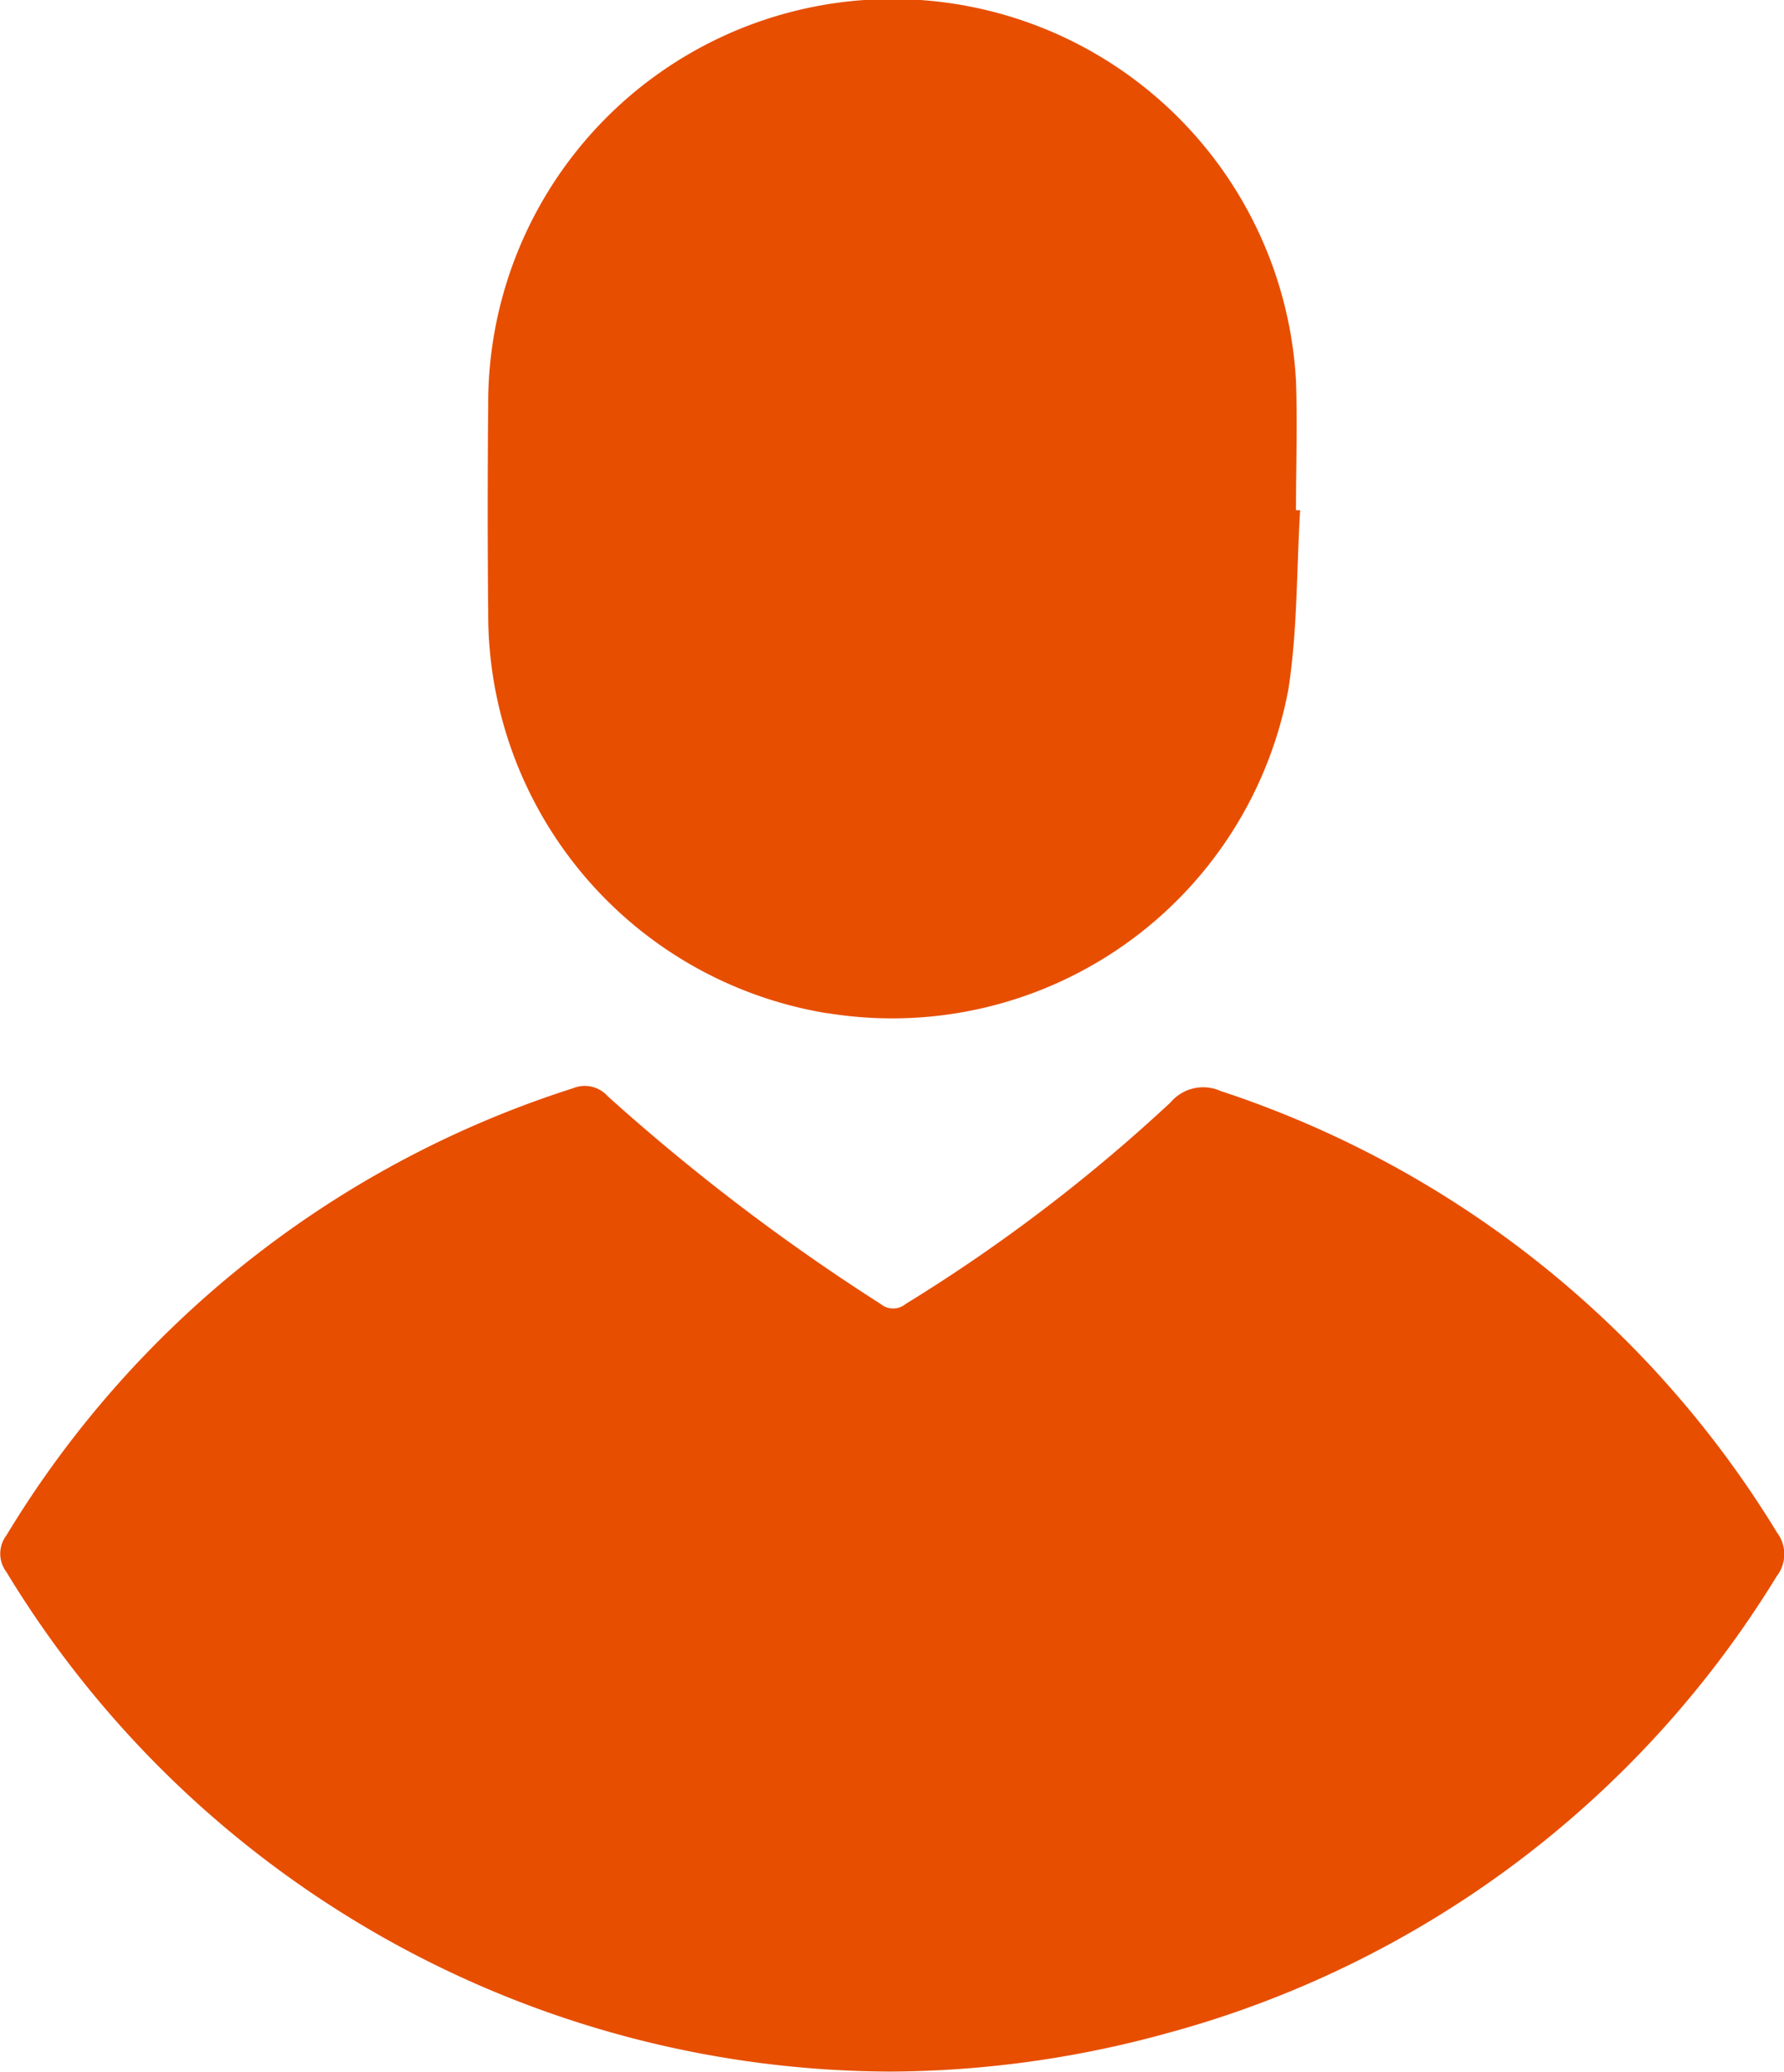
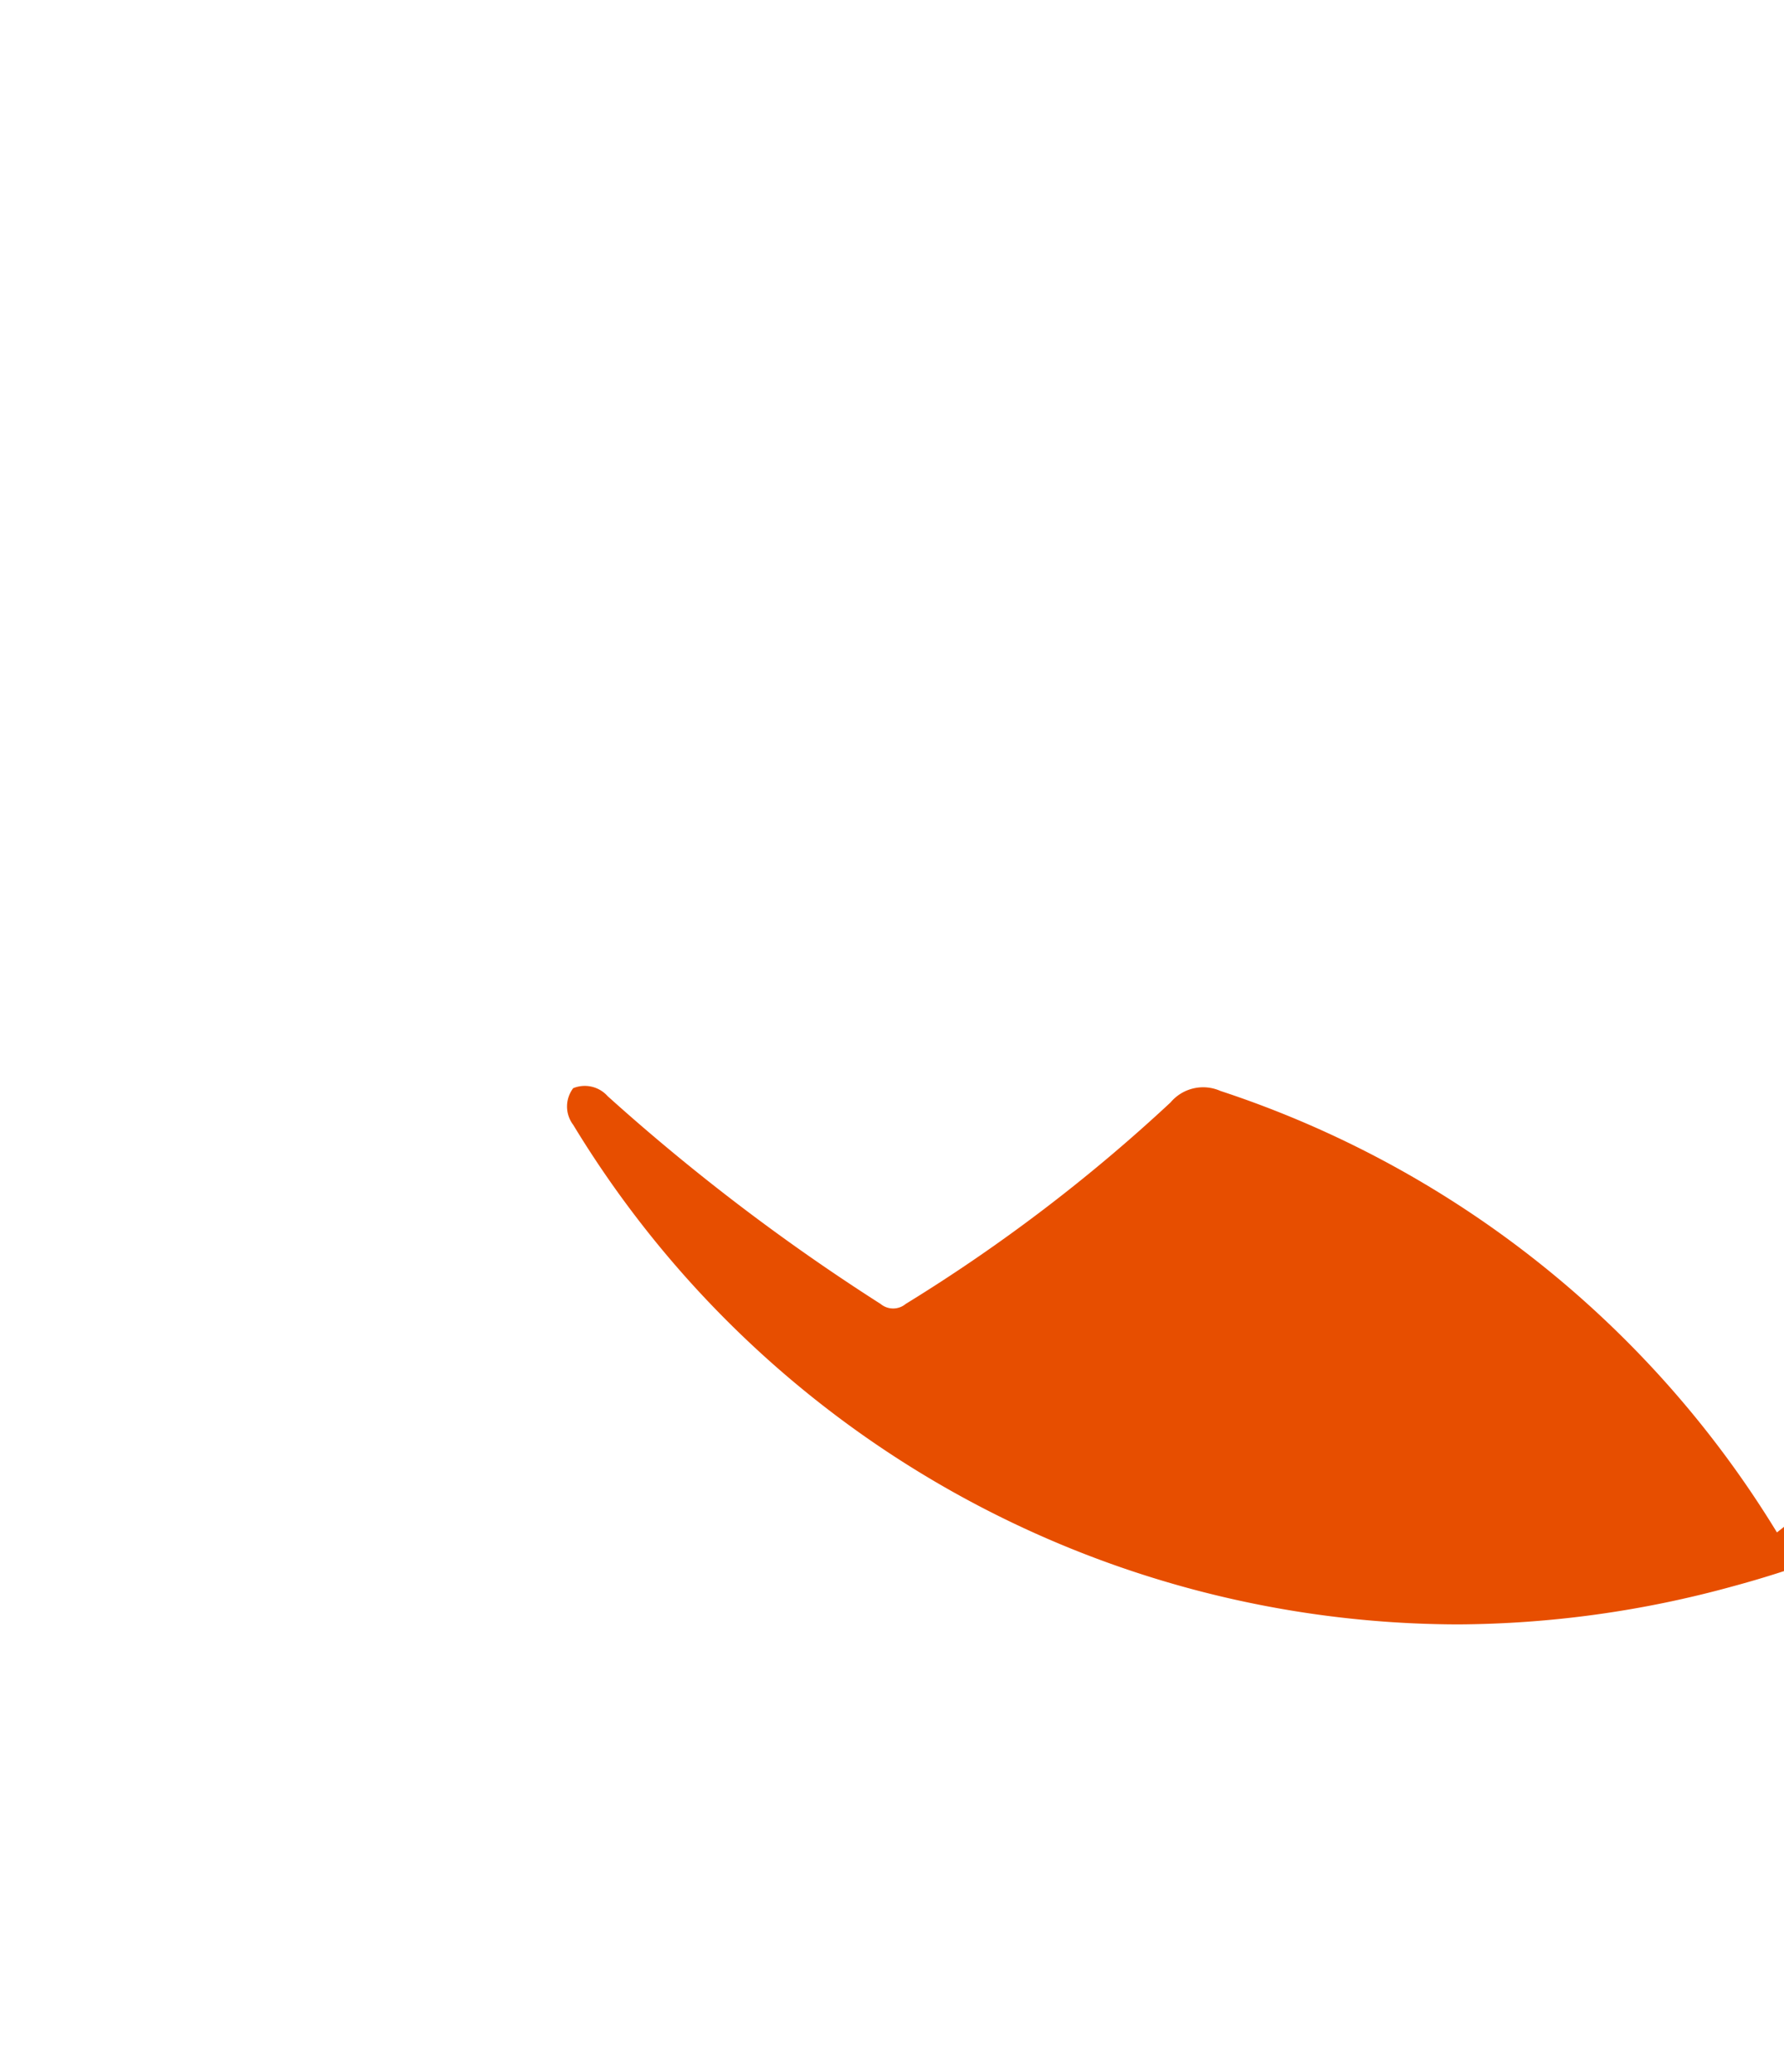
<svg xmlns="http://www.w3.org/2000/svg" class="me-2" width="19.477" height="22.614" viewBox="0 0 19.477 22.614">
  <g id="Group_821" data-name="Group 821" transform="translate(0 0)">
-     <path id="Path_20" data-name="Path 20" d="M19.4,138.877a11.223,11.223,0,0,0-6.076-4.819.465.465,0,0,0-.544.125,18.274,18.274,0,0,1-2.892,2.2.214.214,0,0,1-.274,0,22.738,22.738,0,0,1-2.98-2.268.334.334,0,0,0-.376-.087A11.207,11.207,0,0,0,.07,138.909a.331.331,0,0,0,0,.4,11.325,11.325,0,0,0,9.666,5.453,11.5,11.5,0,0,0,2.992-.415,11.241,11.241,0,0,0,6.67-4.993.39.39,0,0,0,0-.479" transform="translate(0 -122.15)" fill="#e74e00" />
-     <path id="Path_21" data-name="Path 21" d="M63.884,11.059a4.4,4.4,0,0,0,5.031-3.535c.1-.642.089-1.3.128-1.955l-.045,0c0-.471.017-.943,0-1.413a4.413,4.413,0,0,0-8.819.278q-.011,1.126,0,2.252a4.413,4.413,0,0,0,3.707,4.375" transform="translate(-54.849 0)" fill="#e74e00" />
+     <path id="Path_20" data-name="Path 20" d="M19.4,138.877a11.223,11.223,0,0,0-6.076-4.819.465.465,0,0,0-.544.125,18.274,18.274,0,0,1-2.892,2.2.214.214,0,0,1-.274,0,22.738,22.738,0,0,1-2.98-2.268.334.334,0,0,0-.376-.087a.331.331,0,0,0,0,.4,11.325,11.325,0,0,0,9.666,5.453,11.5,11.5,0,0,0,2.992-.415,11.241,11.241,0,0,0,6.67-4.993.39.39,0,0,0,0-.479" transform="translate(0 -122.15)" fill="#e74e00" />
  </g>
</svg>